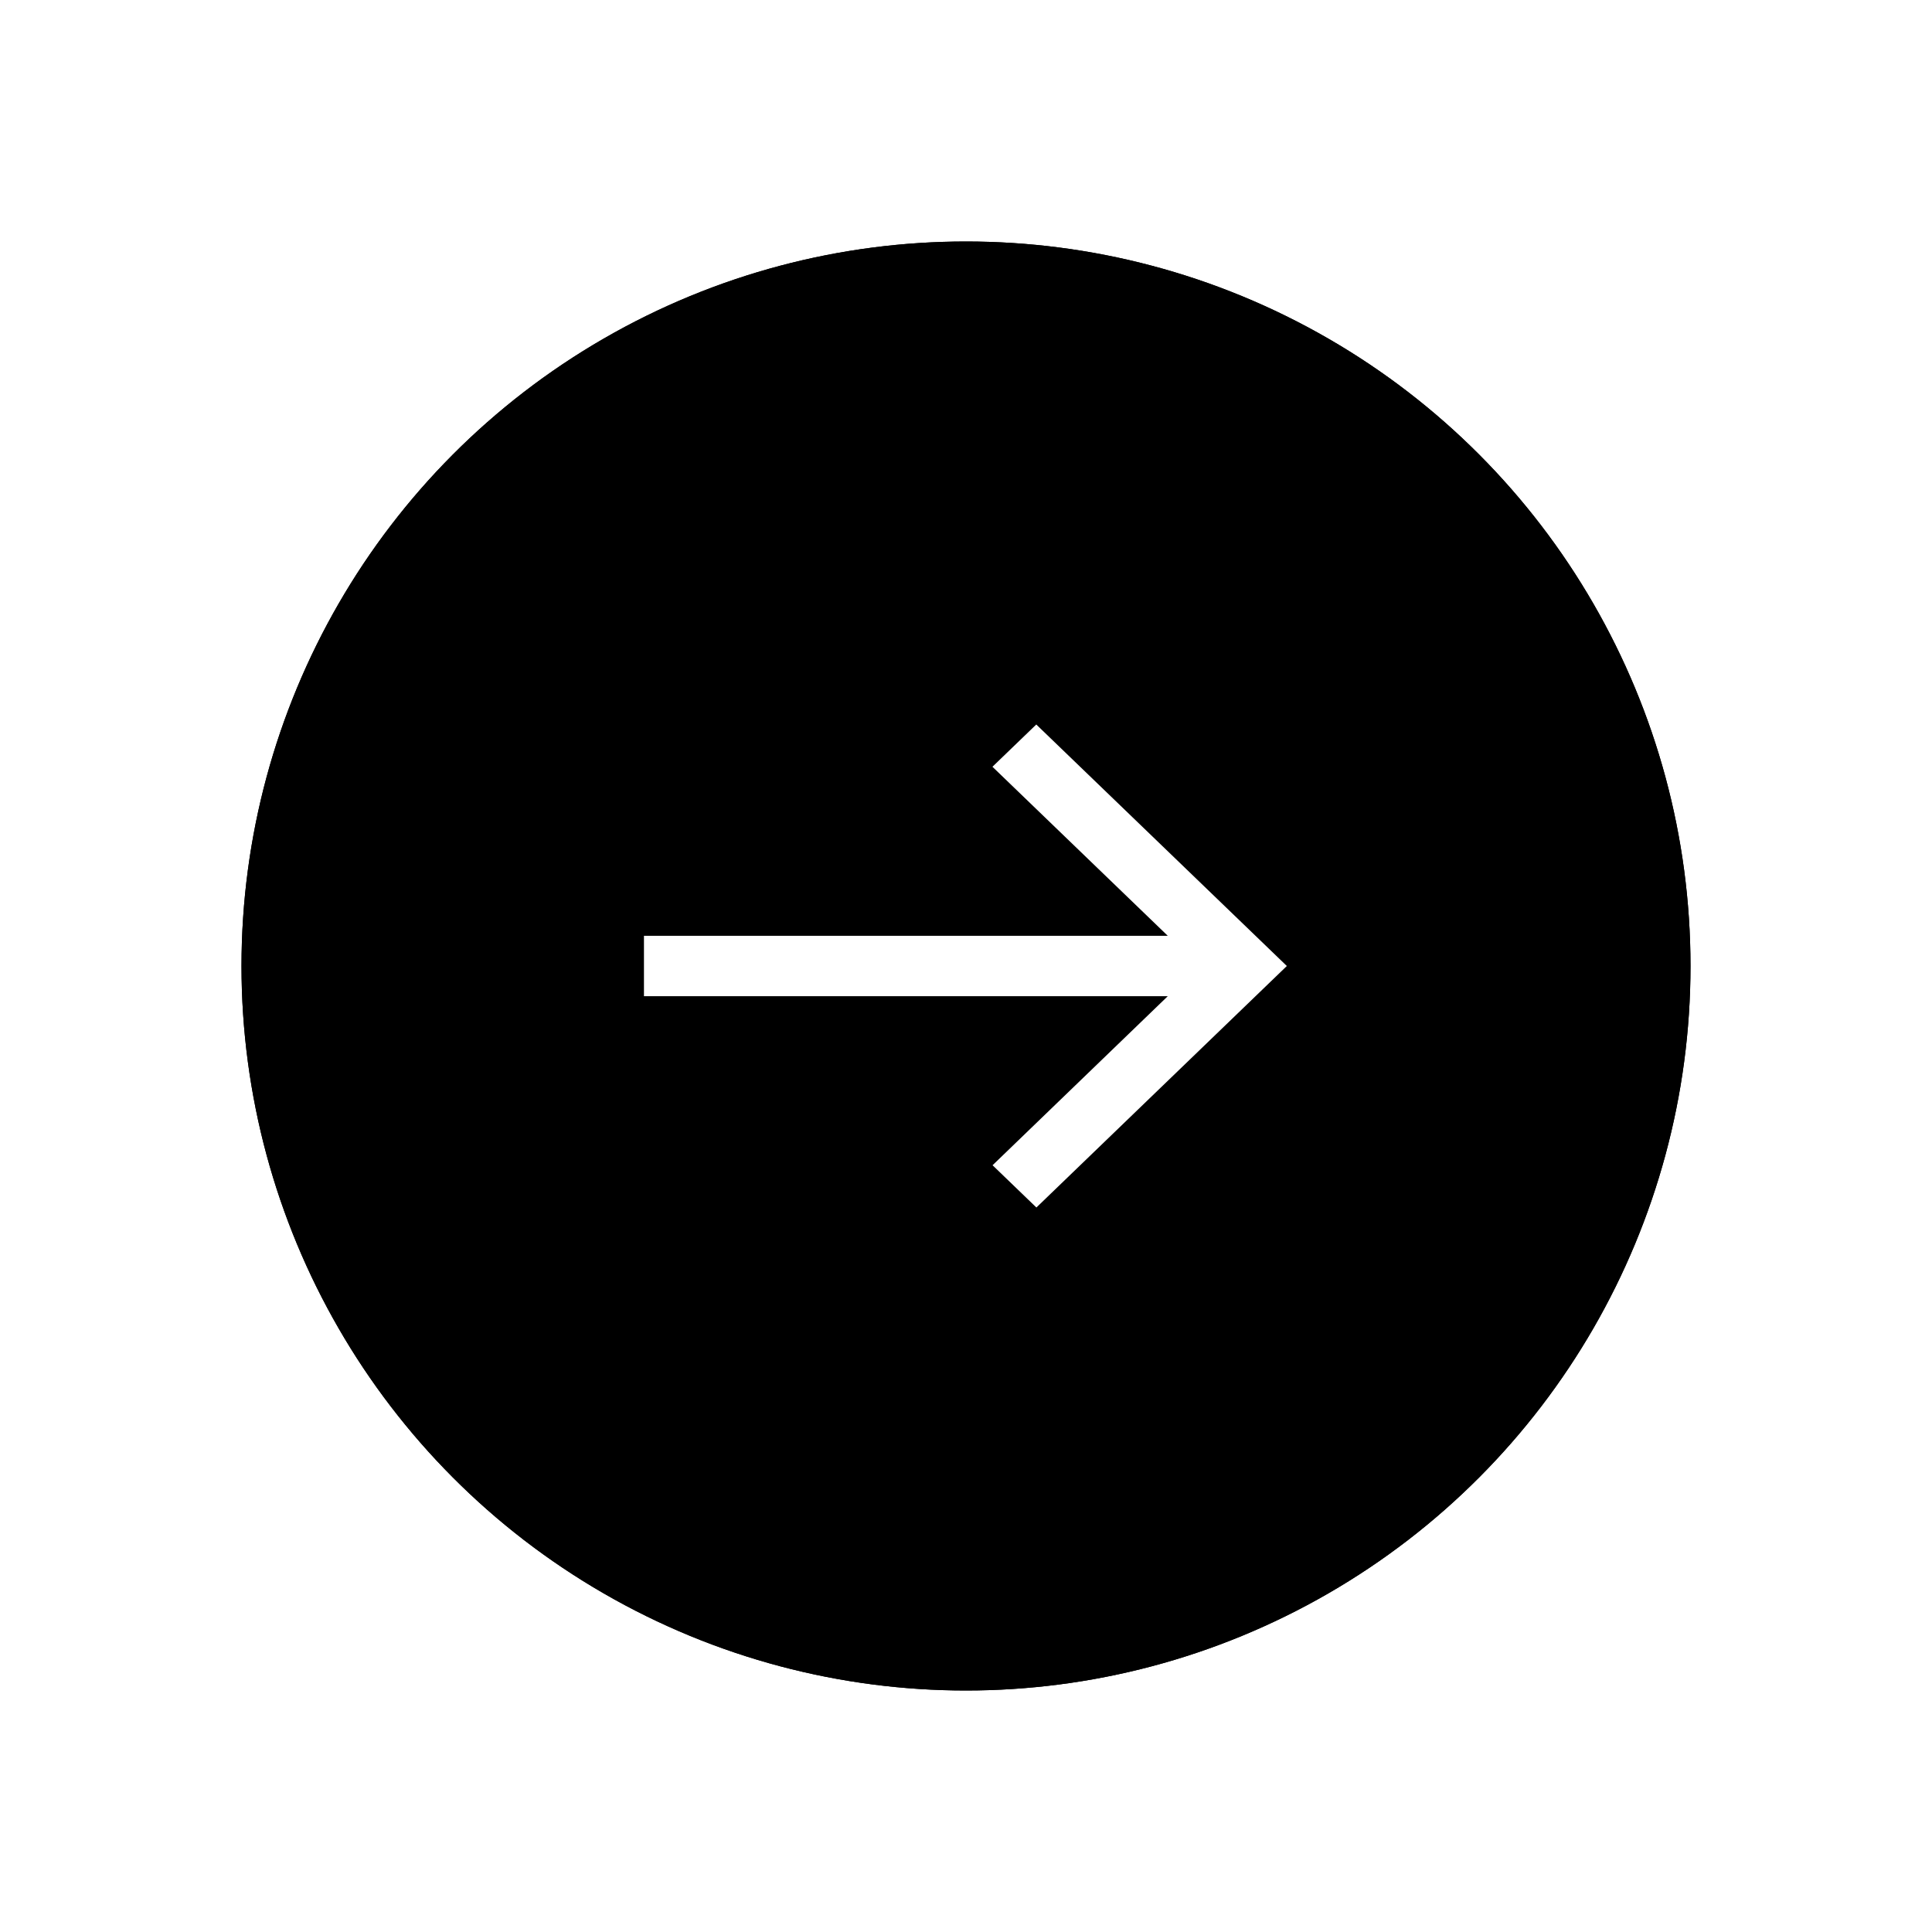
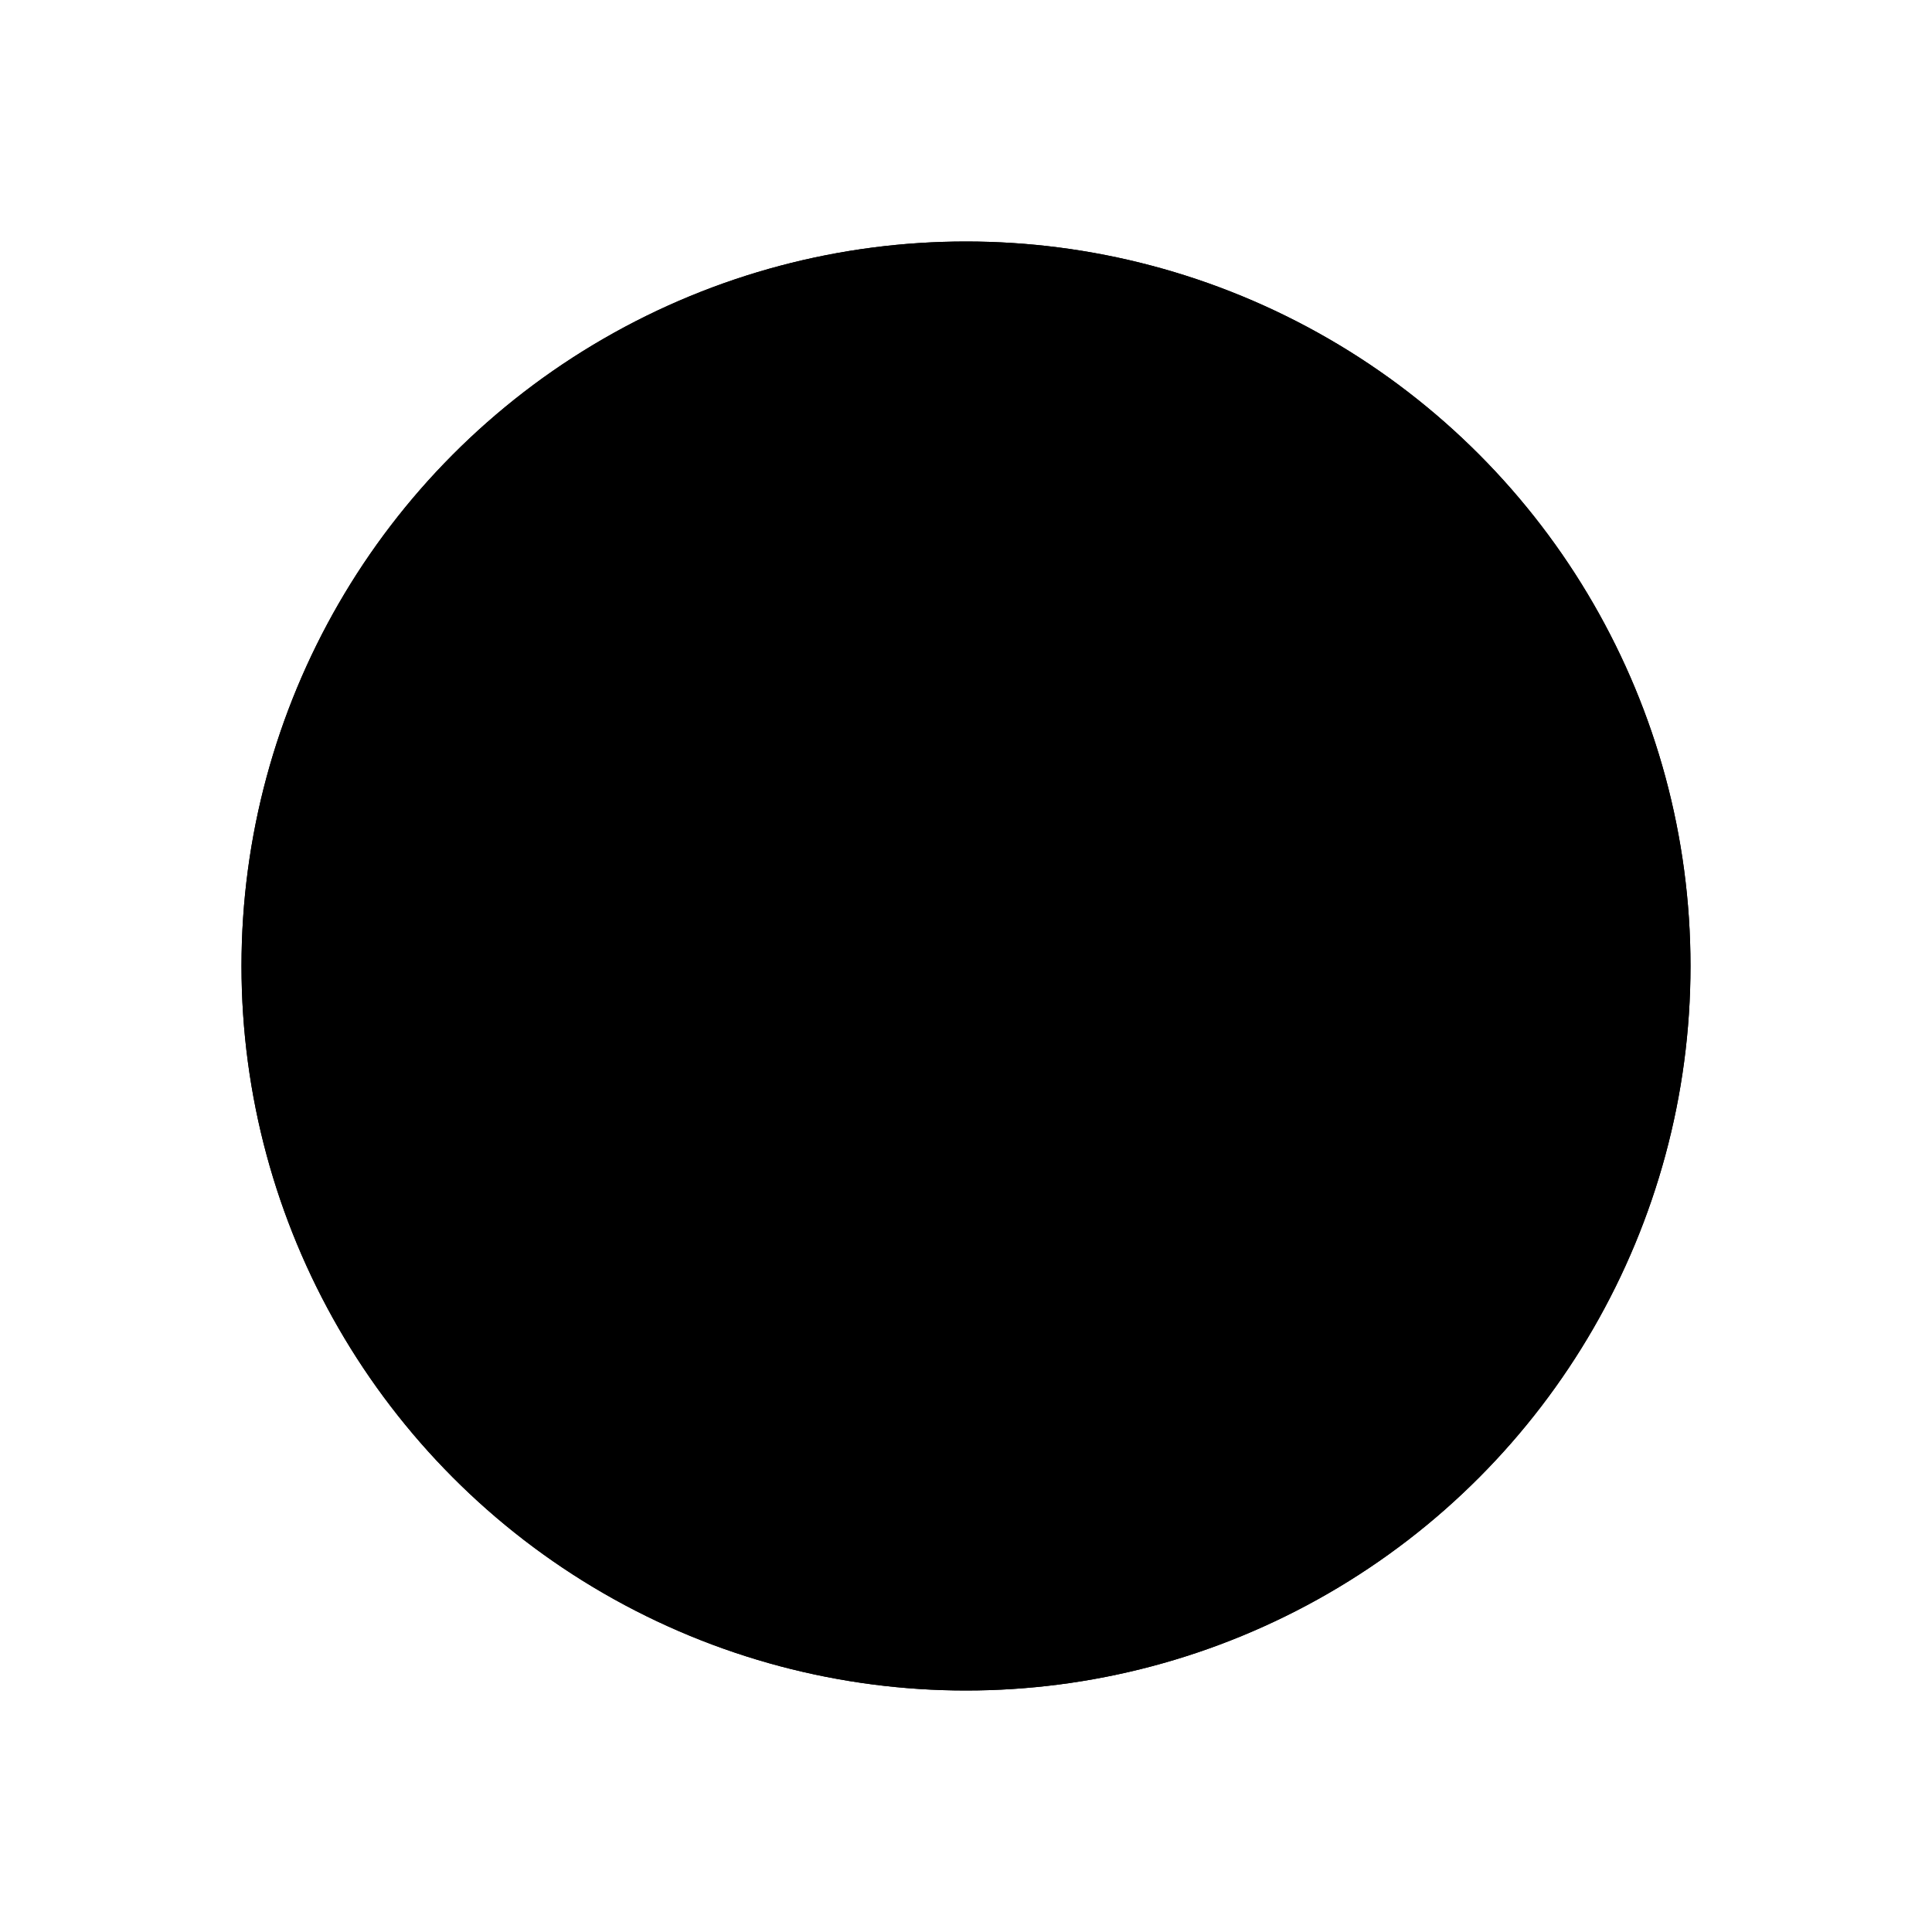
<svg xmlns="http://www.w3.org/2000/svg" xmlns:xlink="http://www.w3.org/1999/xlink" width="16" height="16">
  <defs>
    <circle id="b" cx="6" cy="6" r="6" />
    <filter x="-25%" y="-25%" width="150%" height="150%" filterUnits="objectBoundingBox" id="a">
      <feOffset in="SourceAlpha" result="shadowOffsetOuter1" />
      <feGaussianBlur stdDeviation="1" in="shadowOffsetOuter1" result="shadowBlurOuter1" />
      <feColorMatrix values="0 0 0 0 0.239 0 0 0 0 0.627 0 0 0 0 0.561 0 0 0 0.794 0" in="shadowBlurOuter1" />
    </filter>
  </defs>
  <g fill="none" fill-rule="evenodd">
    <g transform="translate(2 2)">
      <use fill="#000" filter="url(#a)" xlink:href="#b" />
      <use fill="hsl(170, 44%, 76%)" xlink:href="#b" />
    </g>
-     <path d="M8.582 6l-.363.35 1.452 1.4H5.333v.5h4.338L8.22 9.65l.363.35 2.074-2z" fill="#FFF" />
  </g>
</svg>